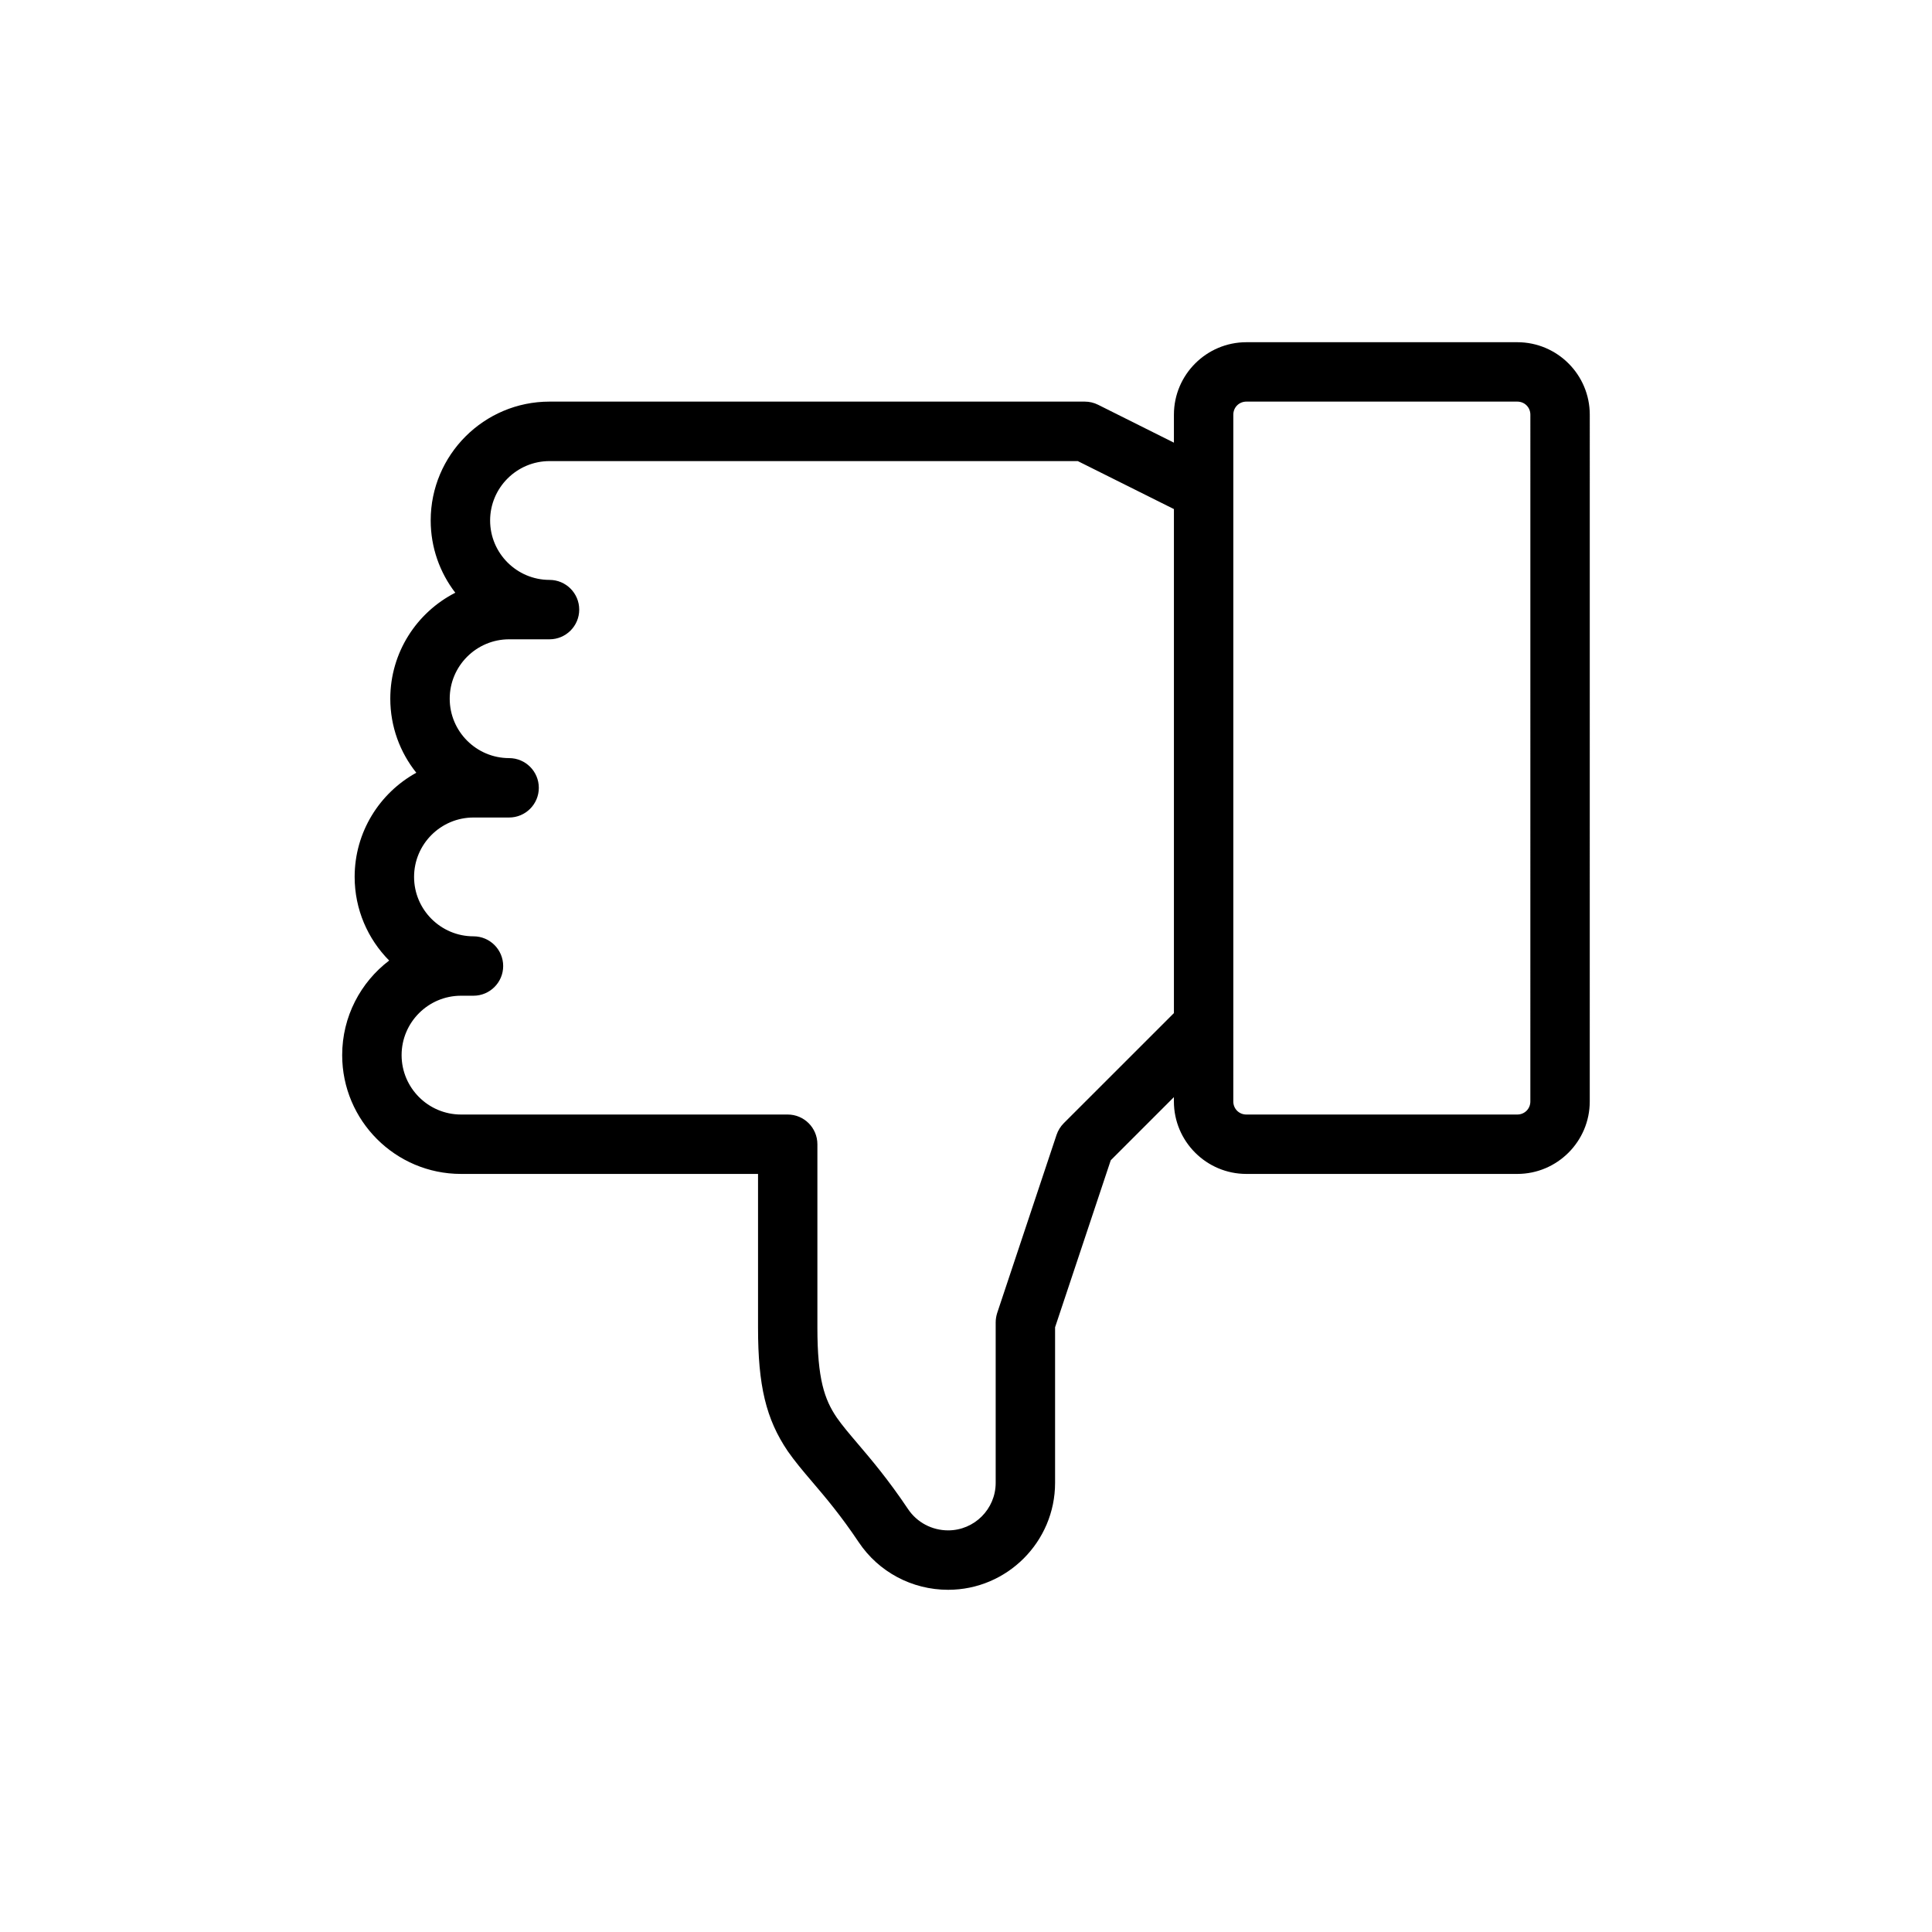
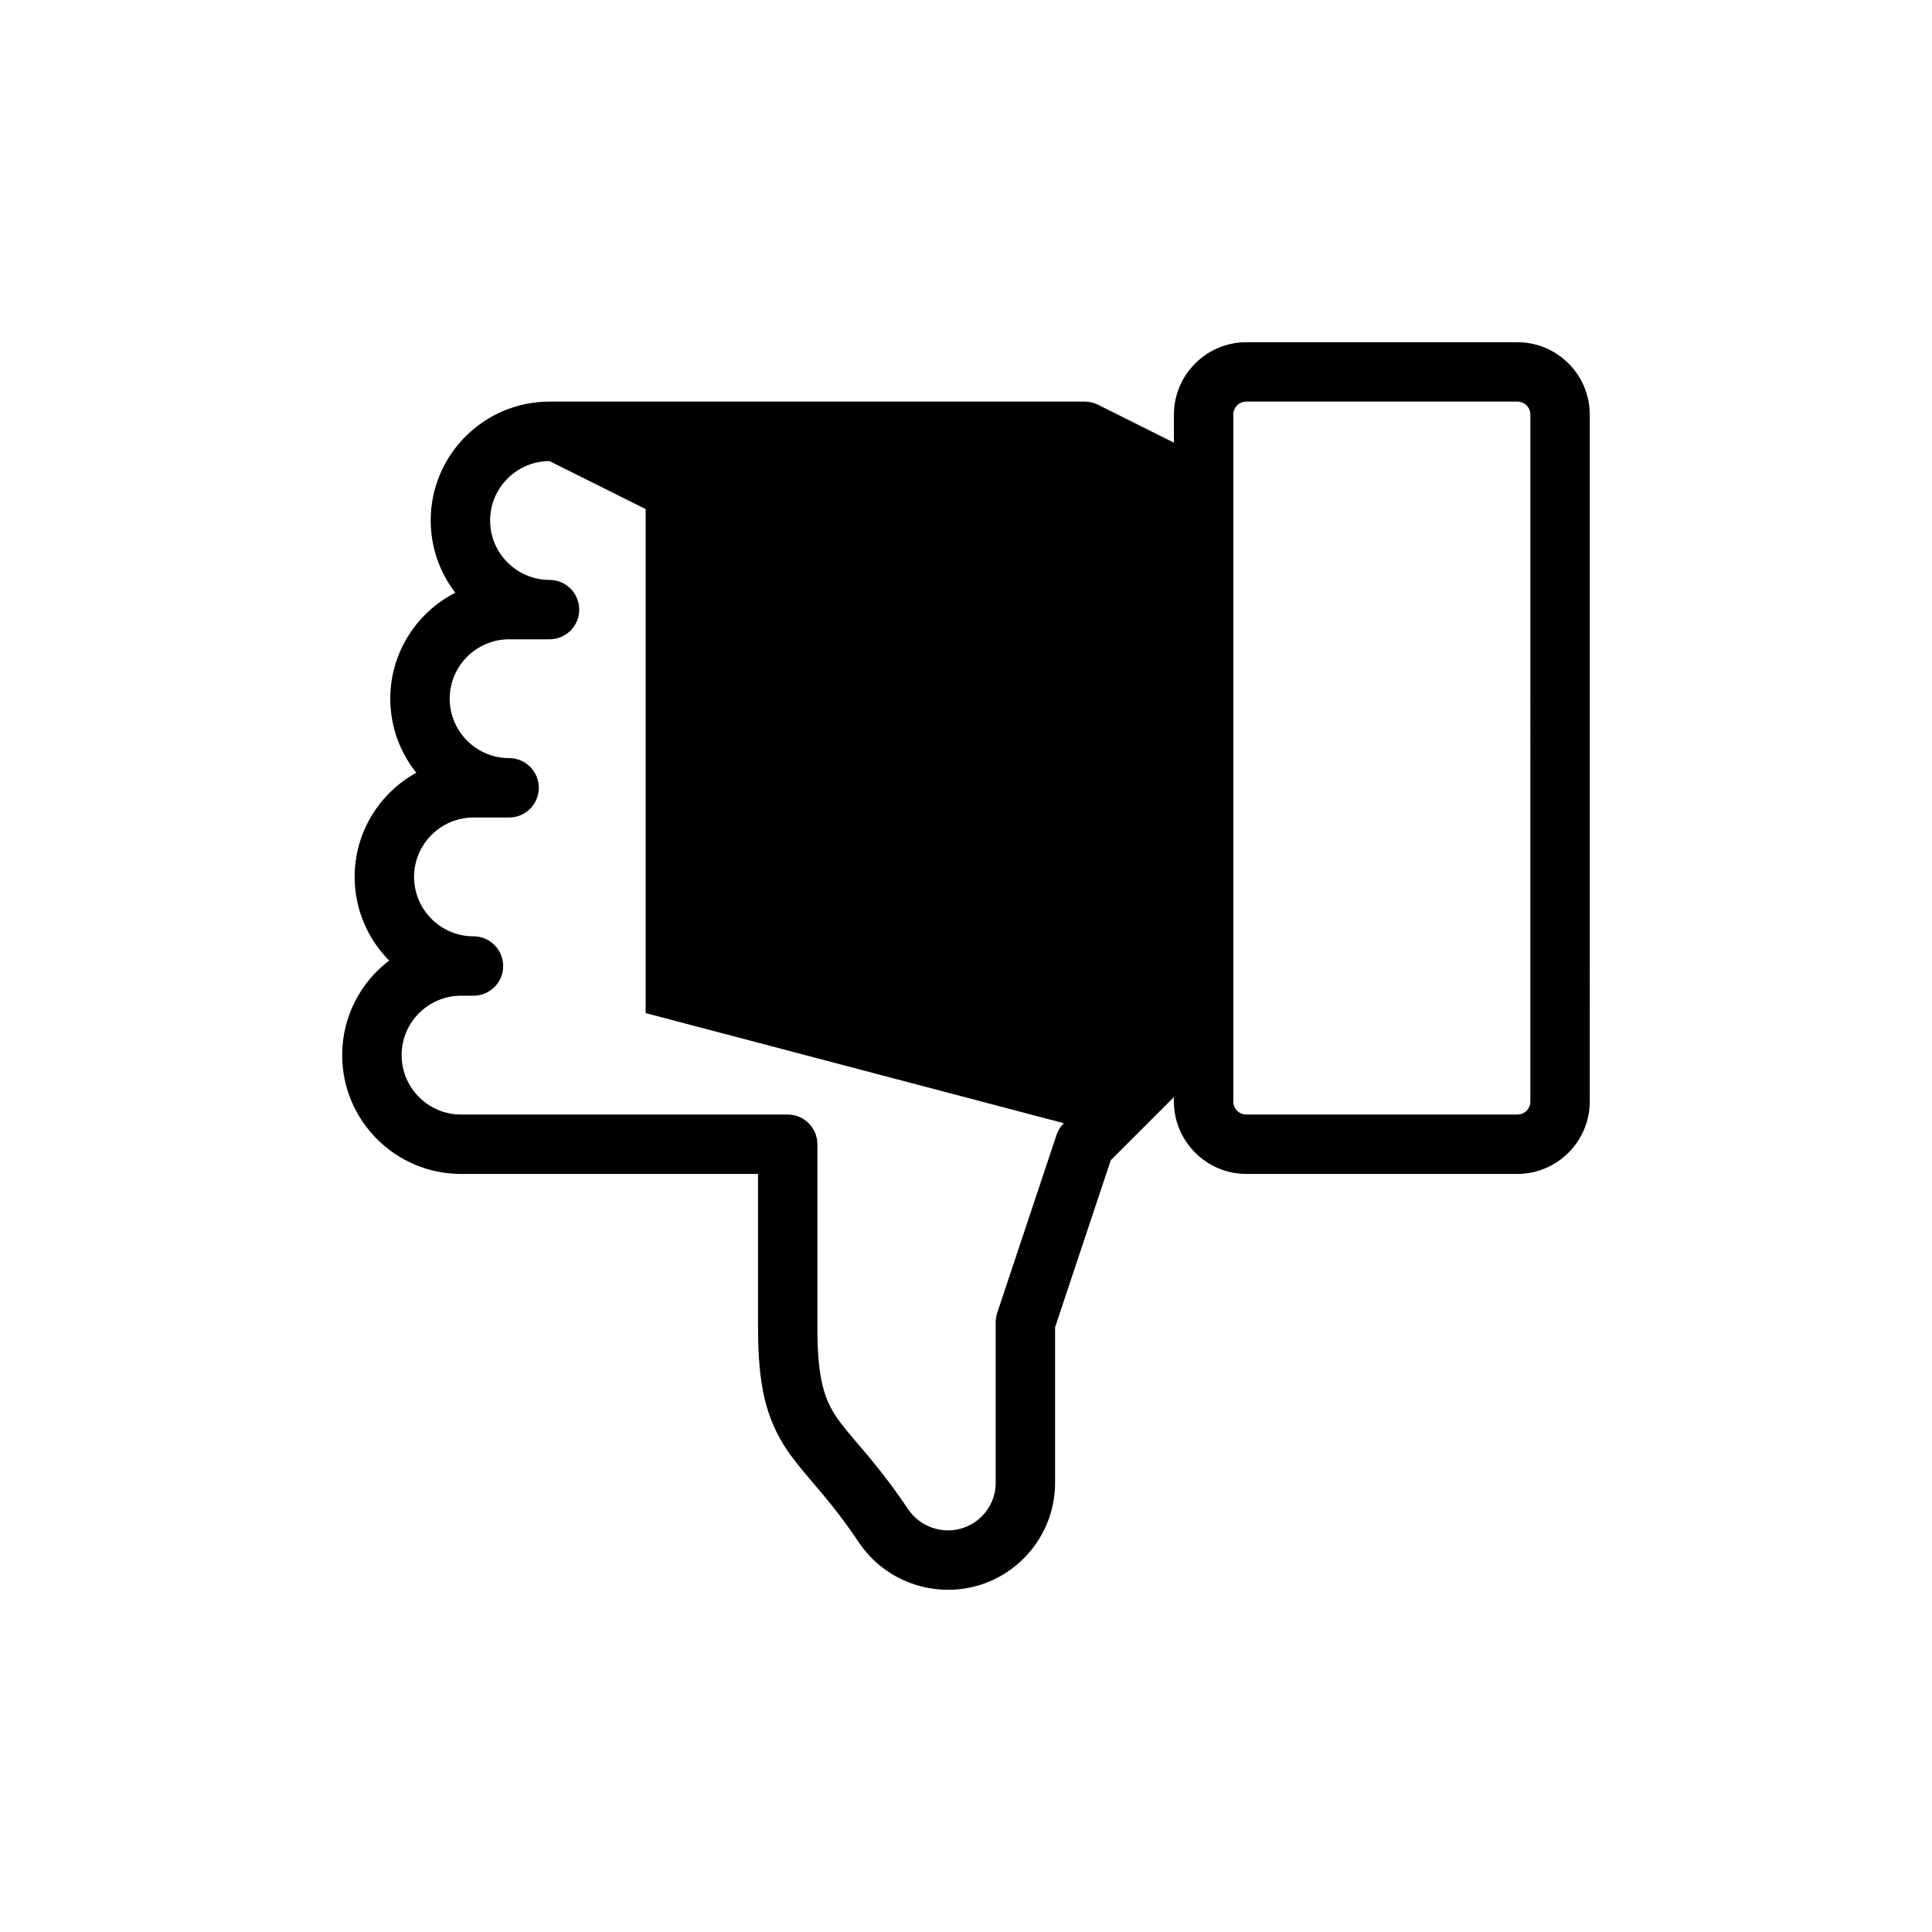
<svg xmlns="http://www.w3.org/2000/svg" fill="#000000" width="800px" height="800px" version="1.1" viewBox="144 144 512 512">
-   <path d="m546.1 234.69h-71.793c-10.578 0-19.207 8.613-19.207 19.207v7.414l-20.09-10.043c-1.102-0.551-2.297-0.836-3.523-0.836h-141.86c-17.367 0-31.488 14.121-31.488 31.488 0 7.211 2.441 13.855 6.519 19.16-10.219 5.211-17.227 15.84-17.227 28.07 0 7.414 2.582 14.25 6.894 19.633-9.742 5.371-16.34 15.73-16.34 27.602 0 8.629 3.496 16.469 9.148 22.168-7.559 5.746-12.453 14.848-12.453 25.062 0 17.367 14.121 31.488 31.488 31.488h78.719v40.777c0 15.336 2.109 24.168 7.856 32.668 1.828 2.629 3.984 5.211 6.519 8.172 3.543 4.156 7.543 8.863 12.297 15.965 5.273 7.902 14.137 12.629 23.707 12.629 15.617 0 28.34-12.723 28.34-28.34v-41.234l14.754-44.258 16.734-16.734v1.148c0 10.578 8.613 19.207 19.207 19.207h71.793c10.578 0 19.207-8.613 19.207-19.207l0.004-182c0-10.598-8.613-19.207-19.211-19.207zm-120.19 206.97c-0.867 0.867-1.512 1.922-1.906 3.07l-15.742 47.23c-0.254 0.82-0.395 1.656-0.395 2.504v42.508c0 6.941-5.652 12.594-12.594 12.594-4.297 0-8.266-2.109-10.629-5.637-5.273-7.871-9.777-13.16-13.398-17.414-2.141-2.519-4-4.691-5.512-6.863-3.242-4.785-5.117-10.219-5.117-23.773v-48.645c0-4.344-3.527-7.871-7.871-7.871h-86.574c-8.676 0-15.742-7.07-15.742-15.742 0-8.676 7.07-15.742 15.742-15.742h3.305c4.344 0 7.871-3.527 7.871-7.871s-3.527-7.871-7.871-7.871c-8.676 0-15.742-7.07-15.742-15.742 0-8.676 7.07-15.742 15.742-15.742h9.445c4.344 0 7.871-3.527 7.871-7.871s-3.527-7.871-7.871-7.871c-8.676 0-15.742-7.07-15.742-15.742 0-8.676 7.07-15.742 15.742-15.742h10.707c4.344 0 7.871-3.527 7.871-7.871s-3.527-7.871-7.871-7.871c-8.676 0-15.742-7.07-15.742-15.742 0-8.676 7.07-15.742 15.742-15.742h140l25.473 12.715v133.57zm123.65-5.762c0 1.953-1.527 3.465-3.465 3.465h-71.793c-1.953 0-3.465-1.527-3.465-3.465l0.004-20.152v-161.85c0-1.953 1.527-3.465 3.465-3.465h71.793c1.953 0 3.465 1.527 3.465 3.465z" />
+   <path d="m546.1 234.69h-71.793c-10.578 0-19.207 8.613-19.207 19.207v7.414l-20.09-10.043c-1.102-0.551-2.297-0.836-3.523-0.836h-141.86c-17.367 0-31.488 14.121-31.488 31.488 0 7.211 2.441 13.855 6.519 19.16-10.219 5.211-17.227 15.84-17.227 28.07 0 7.414 2.582 14.25 6.894 19.633-9.742 5.371-16.34 15.73-16.34 27.602 0 8.629 3.496 16.469 9.148 22.168-7.559 5.746-12.453 14.848-12.453 25.062 0 17.367 14.121 31.488 31.488 31.488h78.719v40.777c0 15.336 2.109 24.168 7.856 32.668 1.828 2.629 3.984 5.211 6.519 8.172 3.543 4.156 7.543 8.863 12.297 15.965 5.273 7.902 14.137 12.629 23.707 12.629 15.617 0 28.34-12.723 28.34-28.34v-41.234l14.754-44.258 16.734-16.734v1.148c0 10.578 8.613 19.207 19.207 19.207h71.793c10.578 0 19.207-8.613 19.207-19.207l0.004-182c0-10.598-8.613-19.207-19.211-19.207zm-120.19 206.97c-0.867 0.867-1.512 1.922-1.906 3.07l-15.742 47.23c-0.254 0.82-0.395 1.656-0.395 2.504v42.508c0 6.941-5.652 12.594-12.594 12.594-4.297 0-8.266-2.109-10.629-5.637-5.273-7.871-9.777-13.16-13.398-17.414-2.141-2.519-4-4.691-5.512-6.863-3.242-4.785-5.117-10.219-5.117-23.773v-48.645c0-4.344-3.527-7.871-7.871-7.871h-86.574c-8.676 0-15.742-7.07-15.742-15.742 0-8.676 7.07-15.742 15.742-15.742h3.305c4.344 0 7.871-3.527 7.871-7.871s-3.527-7.871-7.871-7.871c-8.676 0-15.742-7.07-15.742-15.742 0-8.676 7.07-15.742 15.742-15.742h9.445c4.344 0 7.871-3.527 7.871-7.871s-3.527-7.871-7.871-7.871c-8.676 0-15.742-7.07-15.742-15.742 0-8.676 7.07-15.742 15.742-15.742h10.707c4.344 0 7.871-3.527 7.871-7.871s-3.527-7.871-7.871-7.871c-8.676 0-15.742-7.07-15.742-15.742 0-8.676 7.07-15.742 15.742-15.742l25.473 12.715v133.57zm123.65-5.762c0 1.953-1.527 3.465-3.465 3.465h-71.793c-1.953 0-3.465-1.527-3.465-3.465l0.004-20.152v-161.85c0-1.953 1.527-3.465 3.465-3.465h71.793c1.953 0 3.465 1.527 3.465 3.465z" />
</svg>